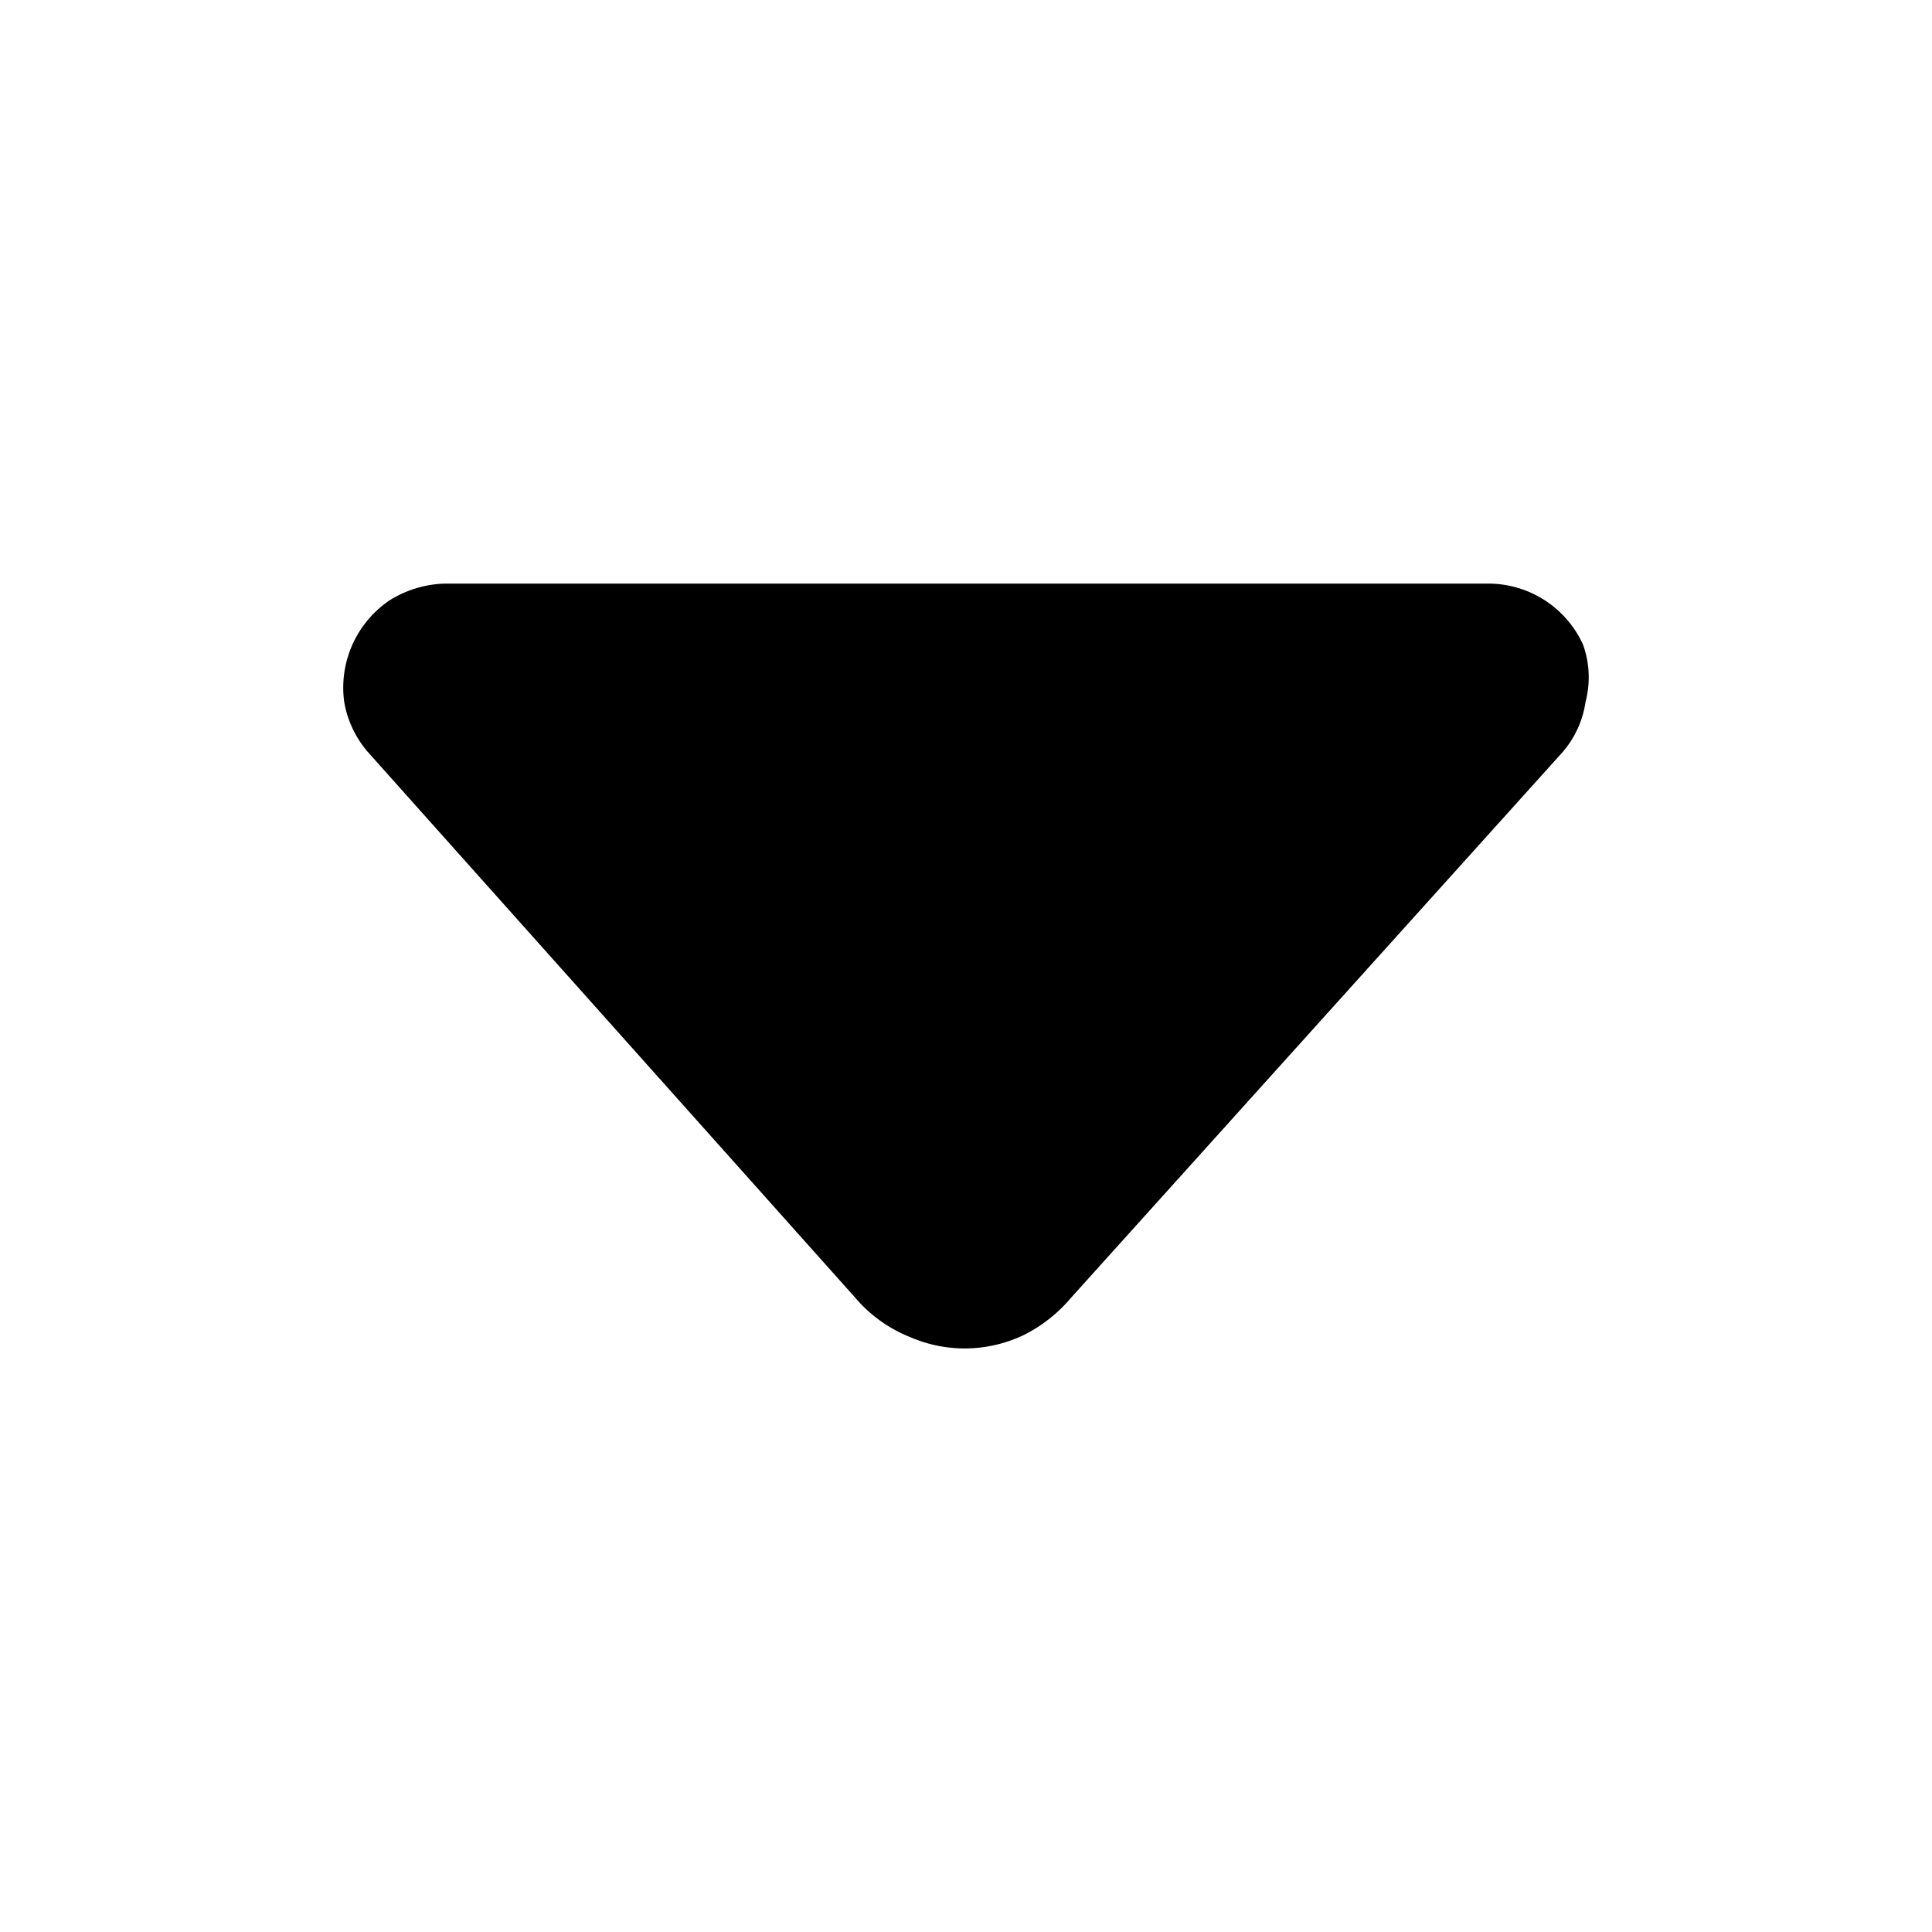
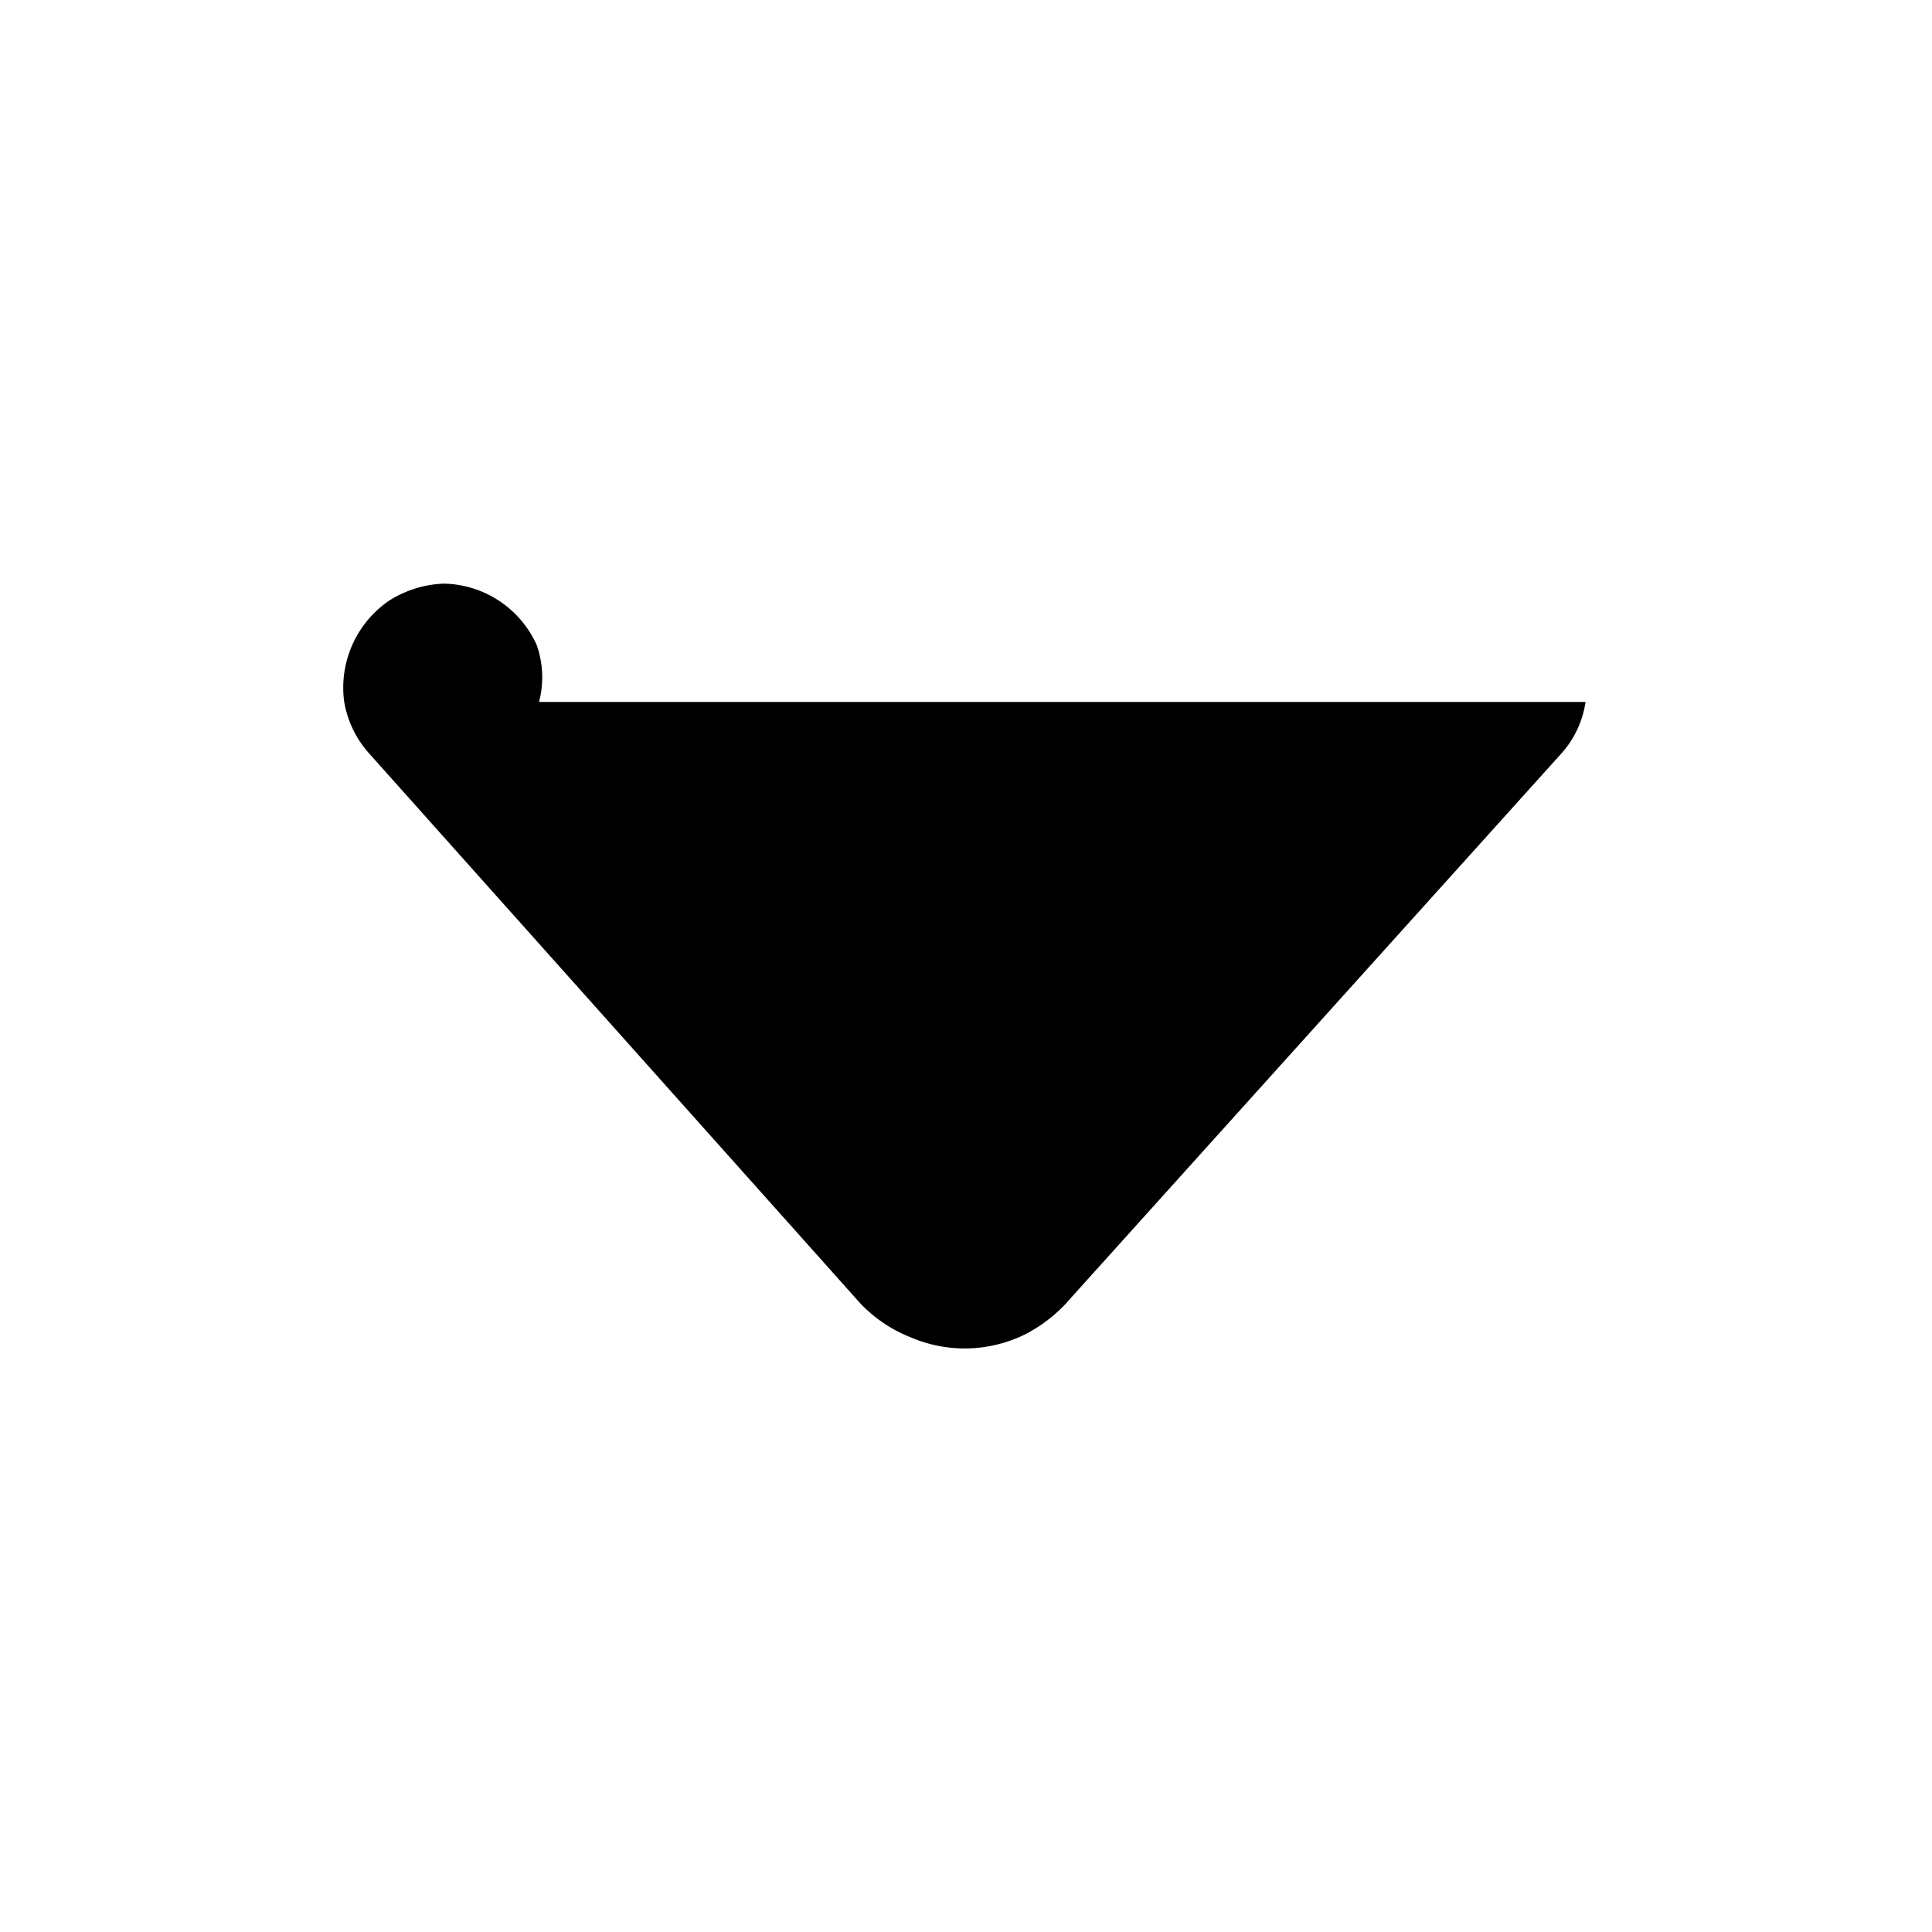
<svg xmlns="http://www.w3.org/2000/svg" width="800" height="800" viewBox="0 0 24 24">
-   <path fill="currentColor" d="M19.696 8.72a1.22 1.22 0 0 1-.3.64l-6.09 6.76a1.85 1.85 0 0 1-.58.46a1.7 1.7 0 0 1-1.42.03a1.75 1.75 0 0 1-.62-.42l-6.1-6.83a1.28 1.28 0 0 1-.31-.64a1.31 1.31 0 0 1 .56-1.26a1.36 1.36 0 0 1 .68-.21h13a1.293 1.293 0 0 1 1.15.76c.081.228.092.476.03.71" />
+   <path fill="currentColor" d="M19.696 8.72a1.22 1.22 0 0 1-.3.64l-6.09 6.76a1.85 1.85 0 0 1-.58.46a1.7 1.7 0 0 1-1.42.03a1.75 1.75 0 0 1-.62-.42l-6.1-6.83a1.28 1.28 0 0 1-.31-.64a1.31 1.31 0 0 1 .56-1.26a1.36 1.36 0 0 1 .68-.21a1.293 1.293 0 0 1 1.15.76c.081.228.092.476.03.71" />
</svg>